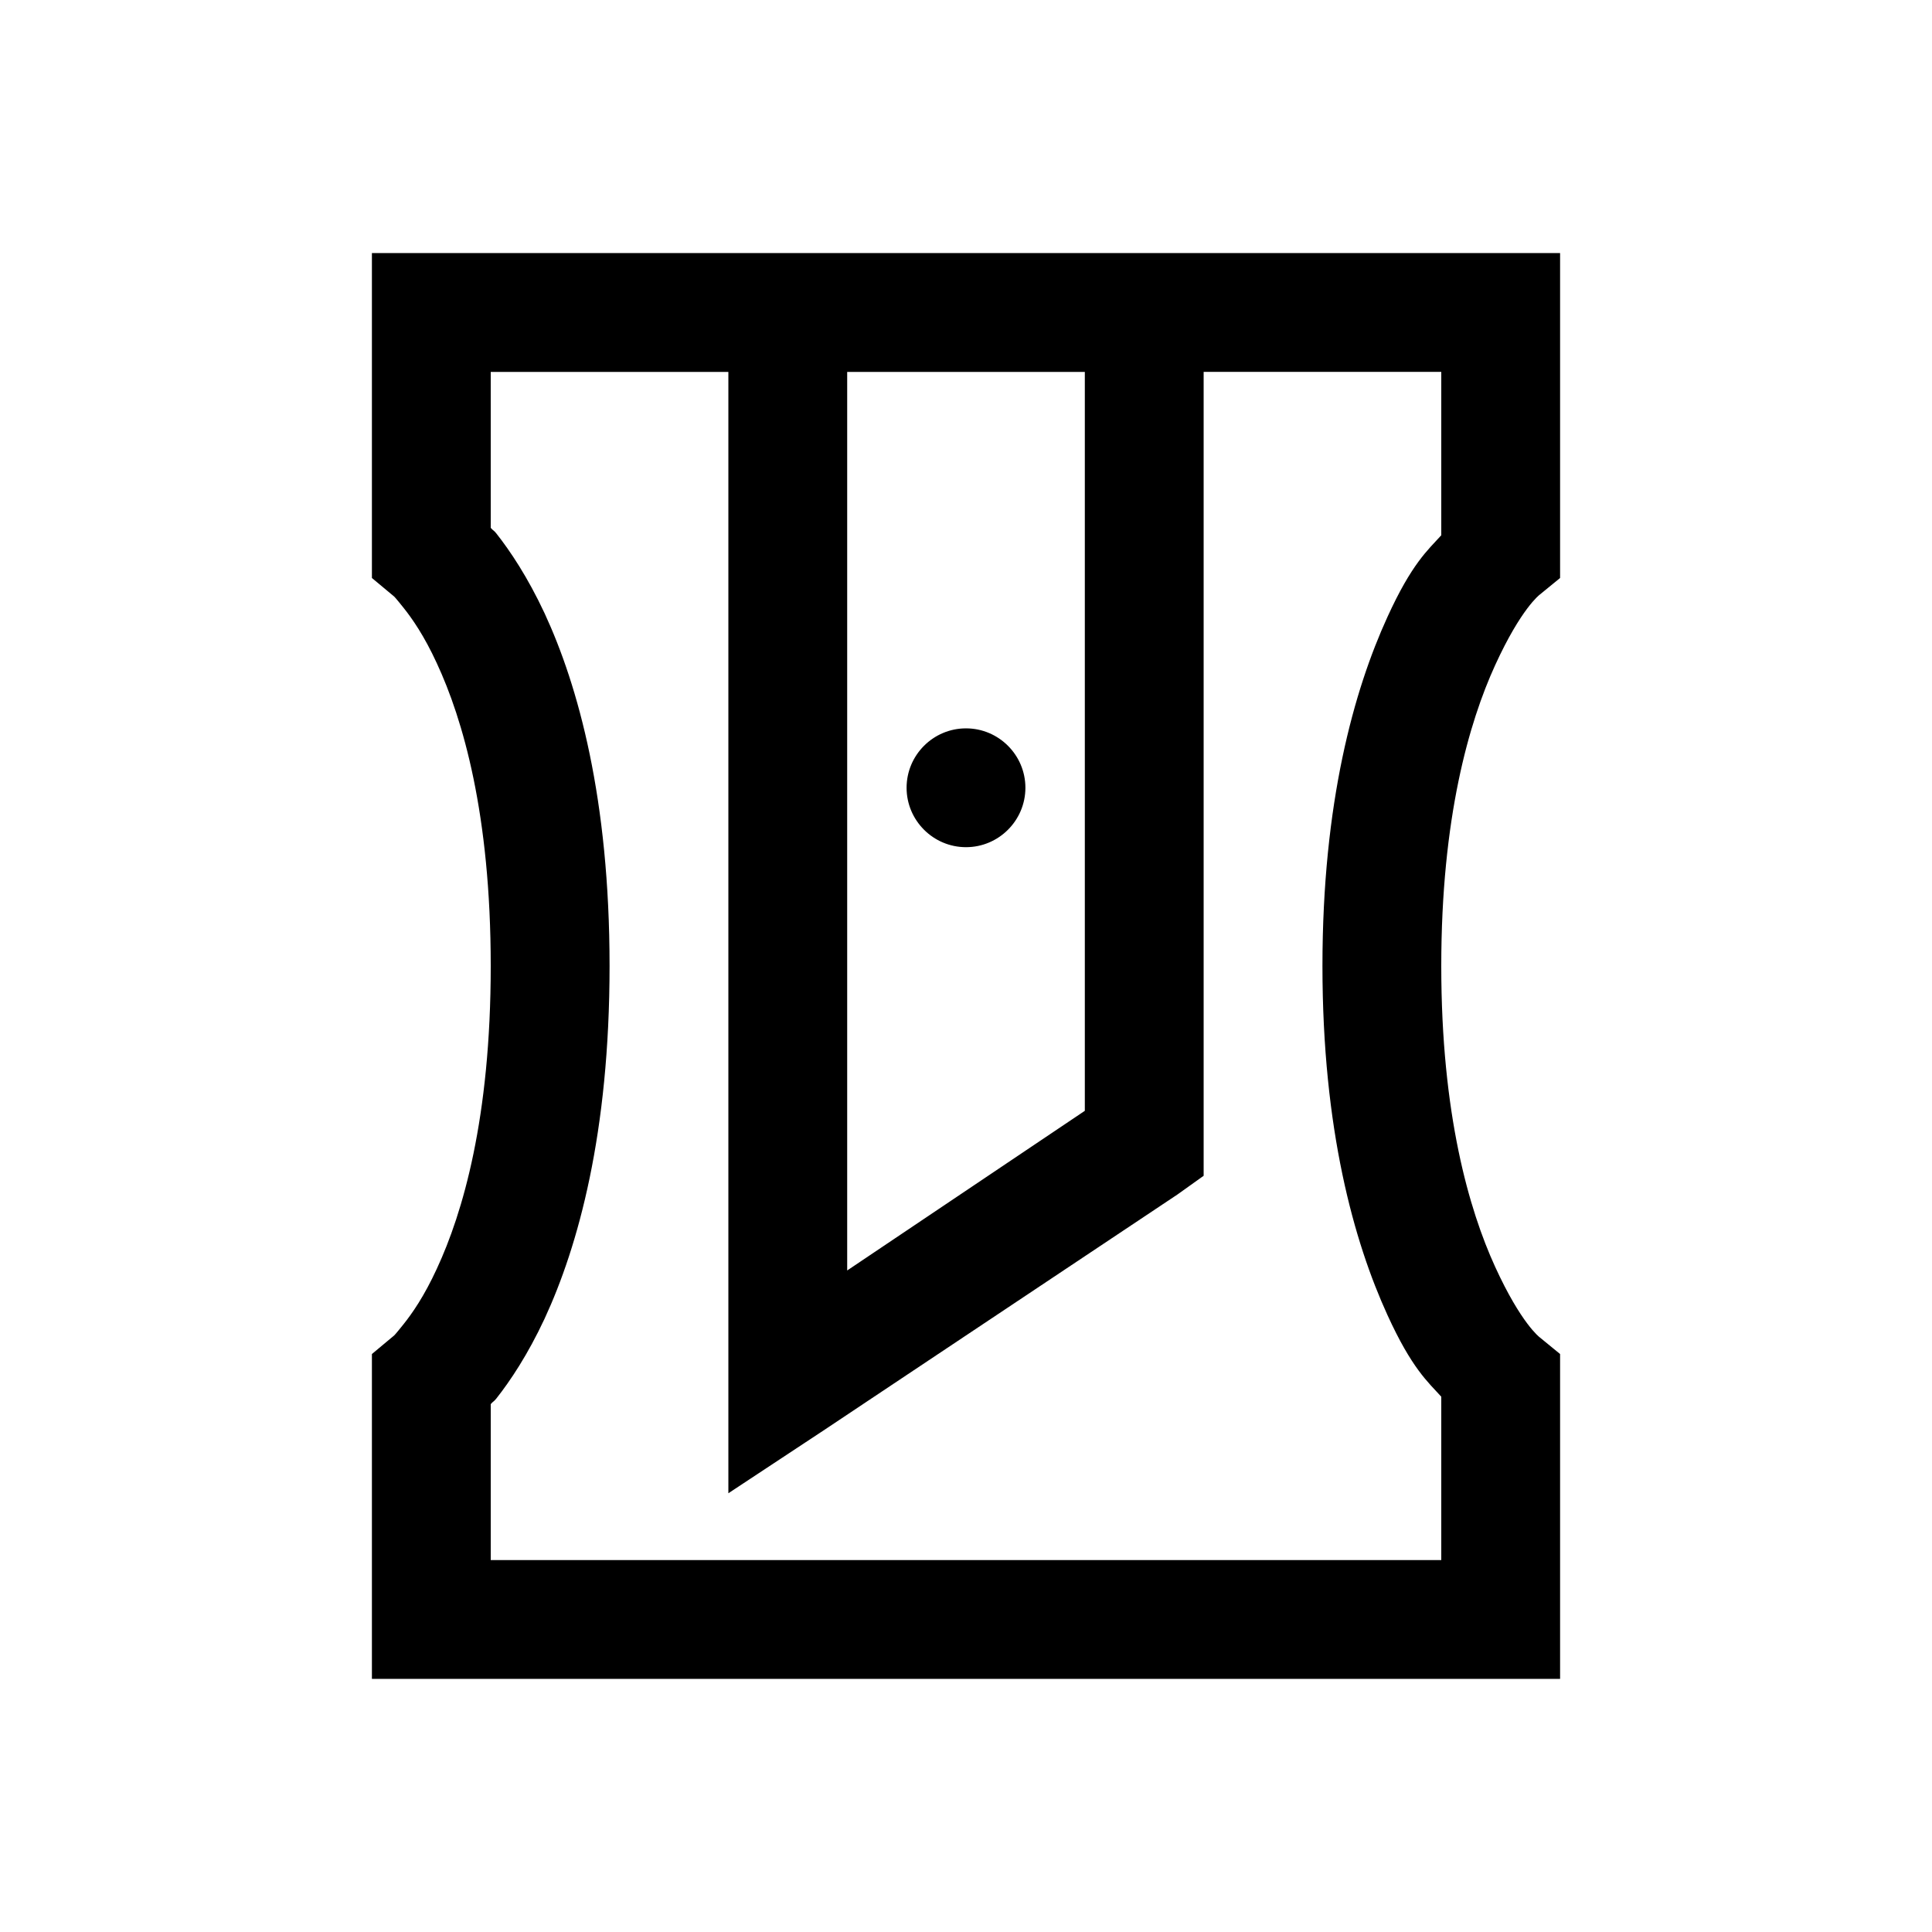
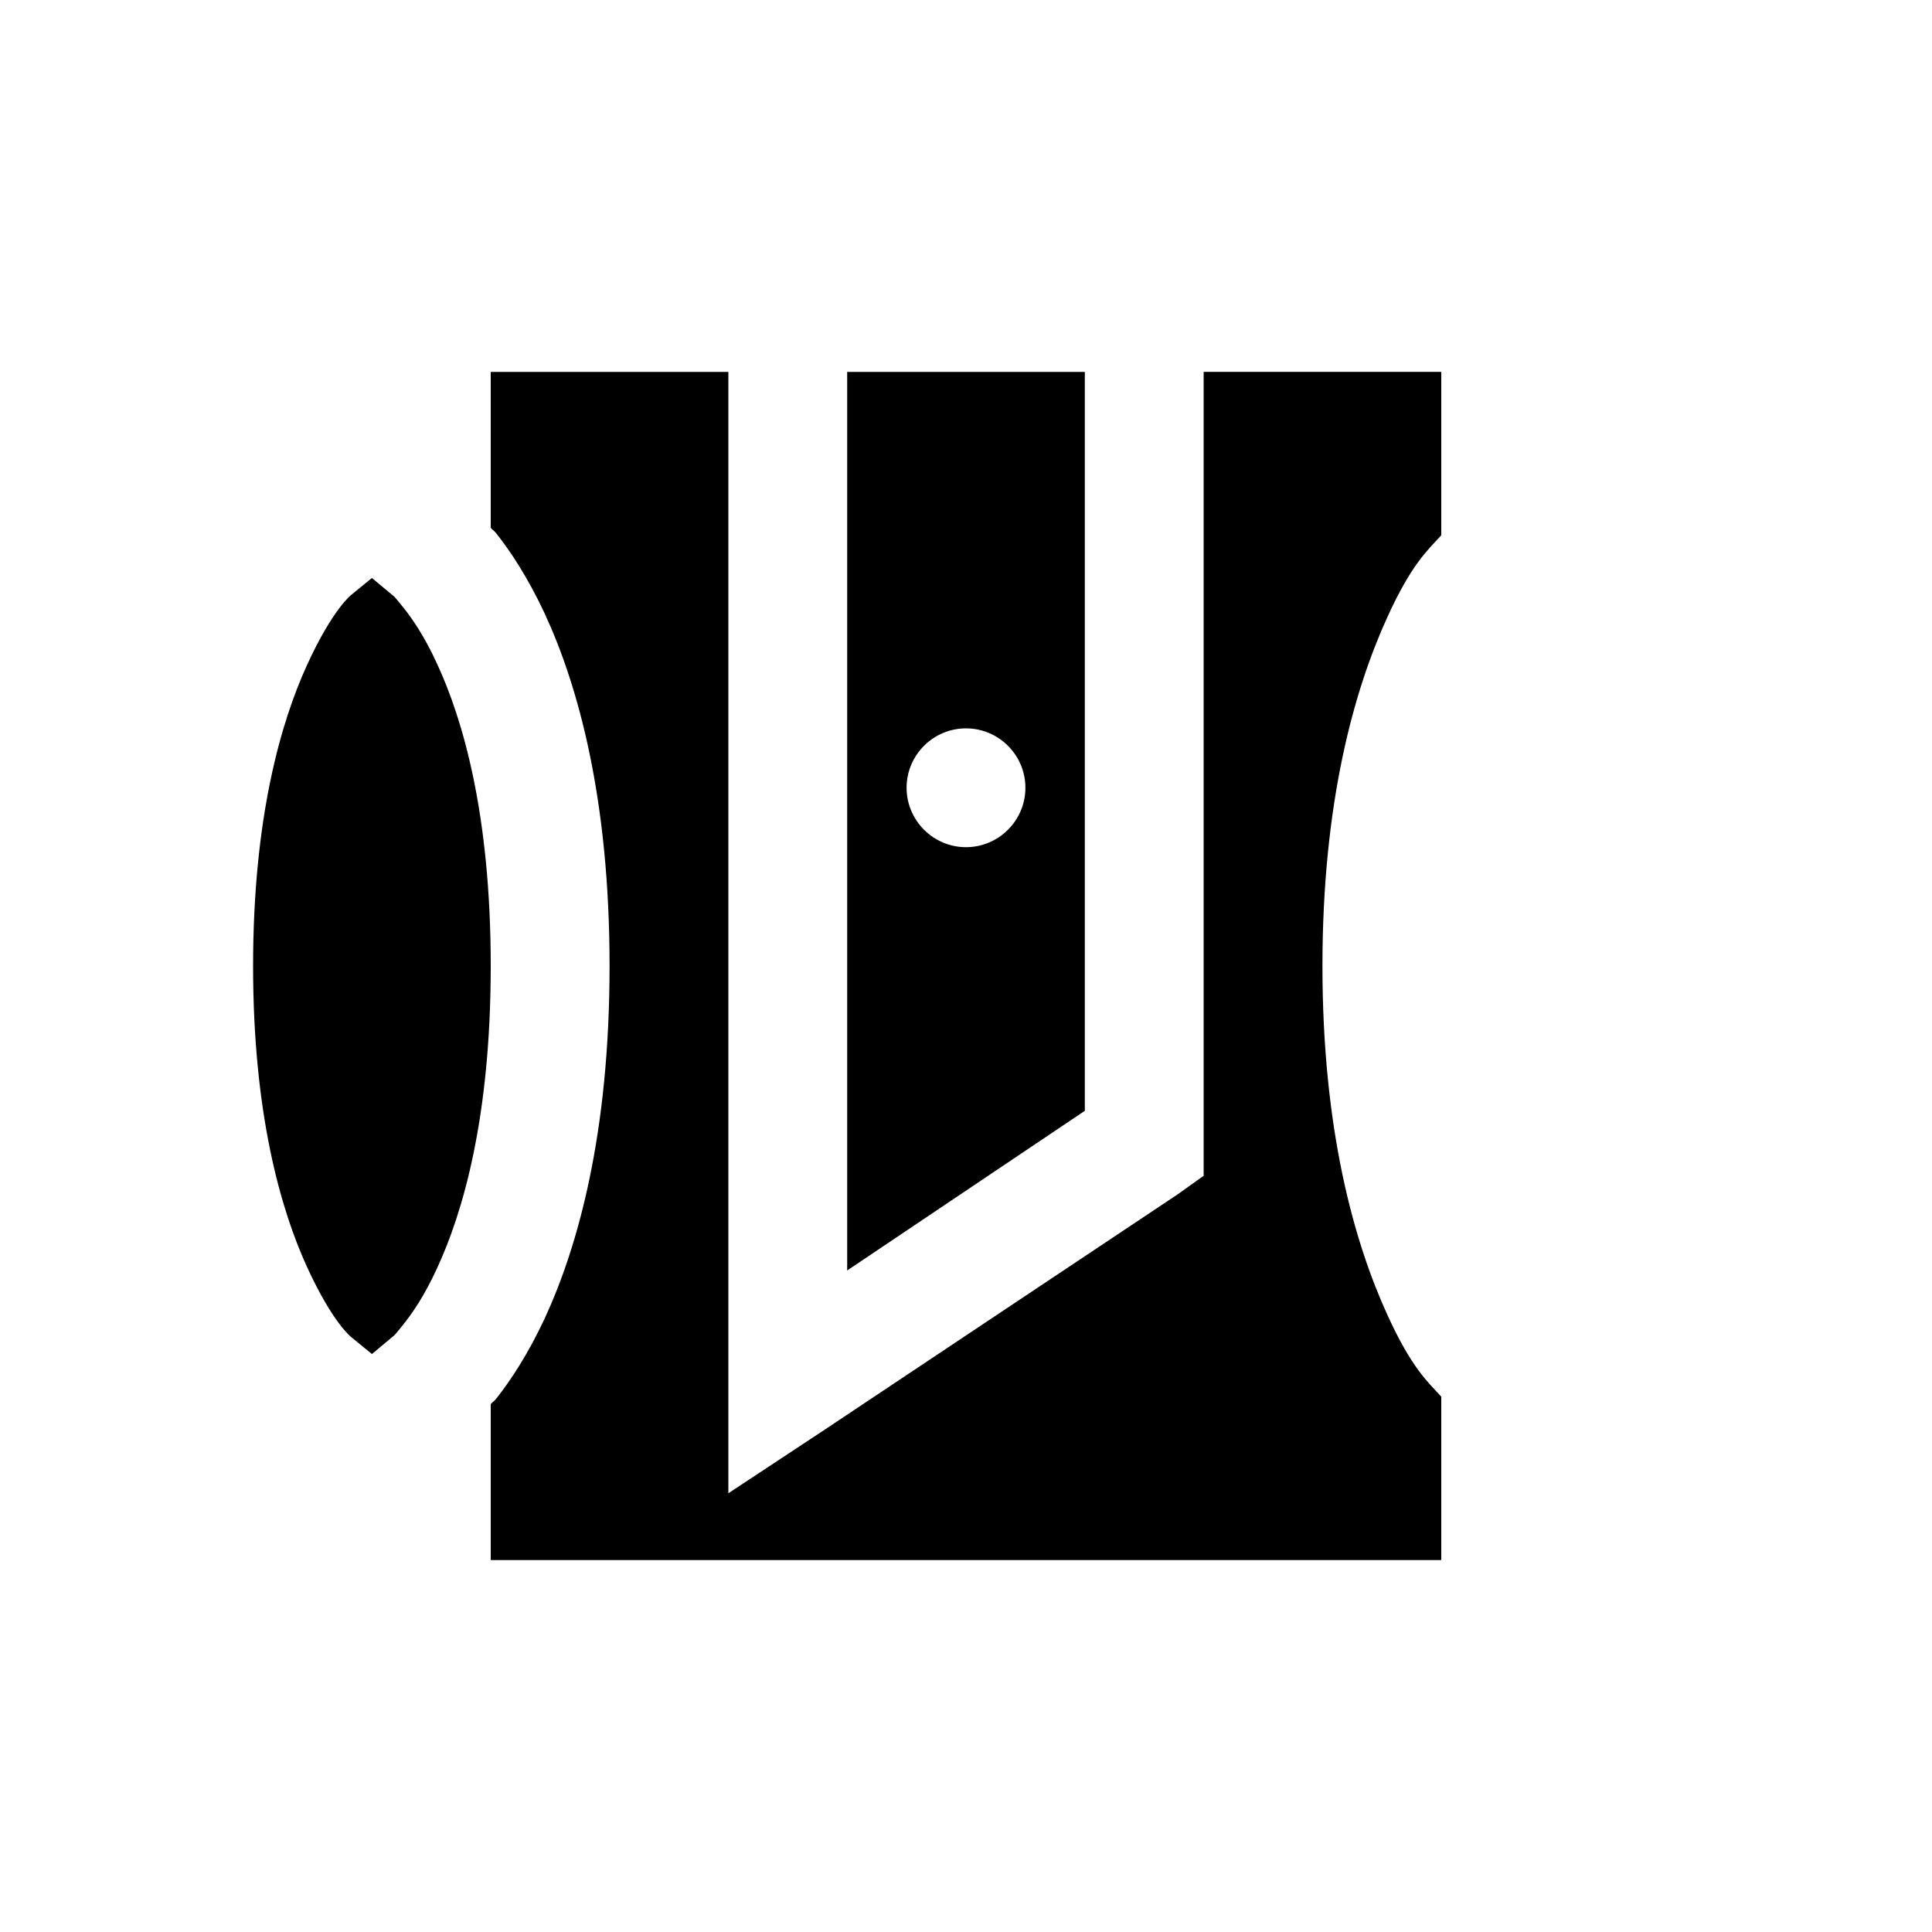
<svg xmlns="http://www.w3.org/2000/svg" fill="#000000" width="800px" height="800px" version="1.1" viewBox="144 144 512 512">
-   <path d="m242.56 211.07v86.102l5.902 4.918s0.246 0.184 2.461 2.953c2.215 2.766 5.473 7.379 8.855 14.758 6.828 14.699 14.27 39.855 14.27 80.199s-7.441 65.496-14.27 80.195c-3.383 7.379-6.641 11.992-8.855 14.758-2.215 2.769-2.461 2.953-2.461 2.953l-5.902 4.922v86.098h314.88v-86.098l-5.41-4.43s-4.922-3.629-11.809-18.695-14.27-40.406-14.27-79.703c0-39.301 7.383-64.637 14.27-79.707 6.887-15.066 11.809-18.695 11.809-18.695l5.41-4.426v-86.102zm31.488 31.488h62.977v297.17l24.598-16.234 94.465-62.977 6.891-4.922v-213.04h62.973v43.297c-3.566 3.934-7.809 7.5-14.266 21.648-8.855 19.371-17.223 49.137-17.223 92.496 0 43.355 8.367 73.121 17.223 92.496 6.457 14.145 10.699 17.711 14.266 21.648v43.293h-251.9v-41.328c0.676-0.797 0.738-0.551 1.477-1.473 3.688-4.676 8.301-11.562 12.789-21.156 8.918-19.25 17.223-49.203 17.223-93.48 0-44.281-8.305-74.23-17.223-93.48-4.488-9.594-9.102-16.484-12.789-21.156-0.738-0.922-0.801-0.676-1.477-1.477zm94.465 0h62.977v195.82l-62.977 42.312zm31.488 94.465c-8.672 0-15.746 7.07-15.746 15.742s7.074 15.746 15.746 15.746 15.742-7.074 15.742-15.746-7.07-15.742-15.742-15.742z" />
+   <path d="m242.56 211.07v86.102l5.902 4.918s0.246 0.184 2.461 2.953c2.215 2.766 5.473 7.379 8.855 14.758 6.828 14.699 14.27 39.855 14.27 80.199s-7.441 65.496-14.27 80.195c-3.383 7.379-6.641 11.992-8.855 14.758-2.215 2.769-2.461 2.953-2.461 2.953l-5.902 4.922v86.098v-86.098l-5.41-4.43s-4.922-3.629-11.809-18.695-14.27-40.406-14.27-79.703c0-39.301 7.383-64.637 14.27-79.707 6.887-15.066 11.809-18.695 11.809-18.695l5.41-4.426v-86.102zm31.488 31.488h62.977v297.17l24.598-16.234 94.465-62.977 6.891-4.922v-213.04h62.973v43.297c-3.566 3.934-7.809 7.5-14.266 21.648-8.855 19.371-17.223 49.137-17.223 92.496 0 43.355 8.367 73.121 17.223 92.496 6.457 14.145 10.699 17.711 14.266 21.648v43.293h-251.9v-41.328c0.676-0.797 0.738-0.551 1.477-1.473 3.688-4.676 8.301-11.562 12.789-21.156 8.918-19.25 17.223-49.203 17.223-93.48 0-44.281-8.305-74.23-17.223-93.48-4.488-9.594-9.102-16.484-12.789-21.156-0.738-0.922-0.801-0.676-1.477-1.477zm94.465 0h62.977v195.82l-62.977 42.312zm31.488 94.465c-8.672 0-15.746 7.07-15.746 15.742s7.074 15.746 15.746 15.746 15.742-7.074 15.742-15.746-7.07-15.742-15.742-15.742z" />
</svg>